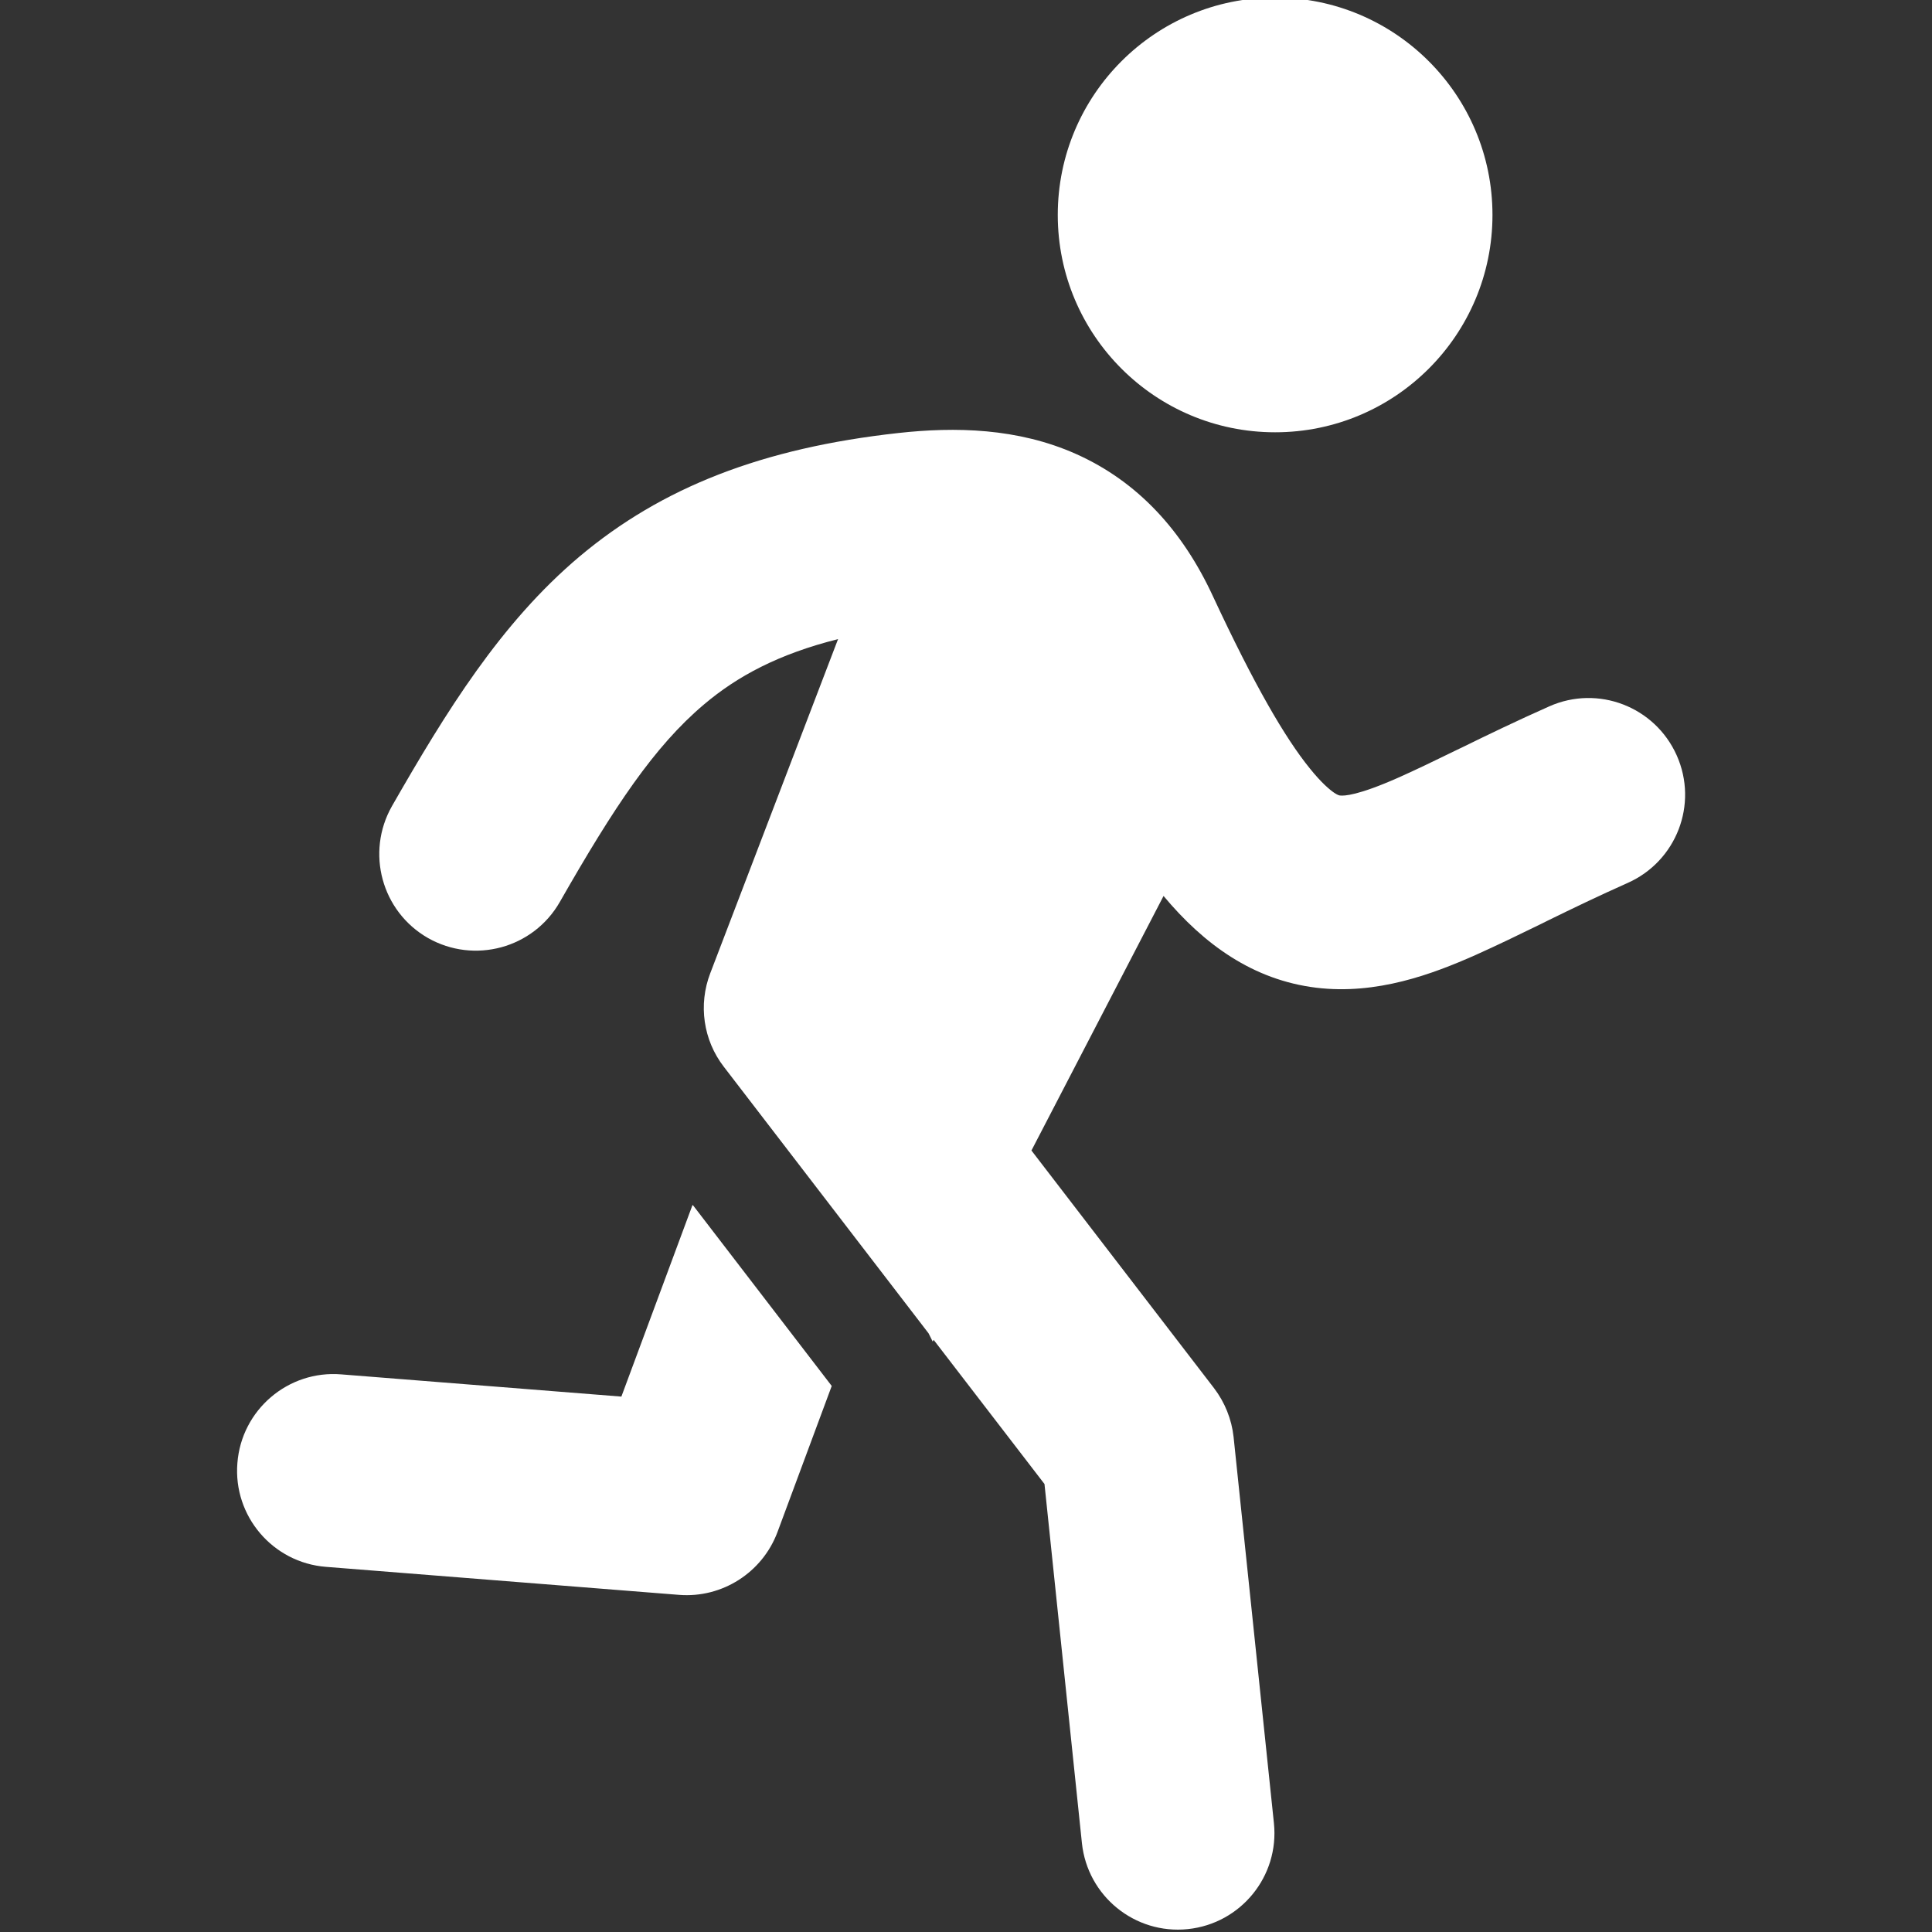
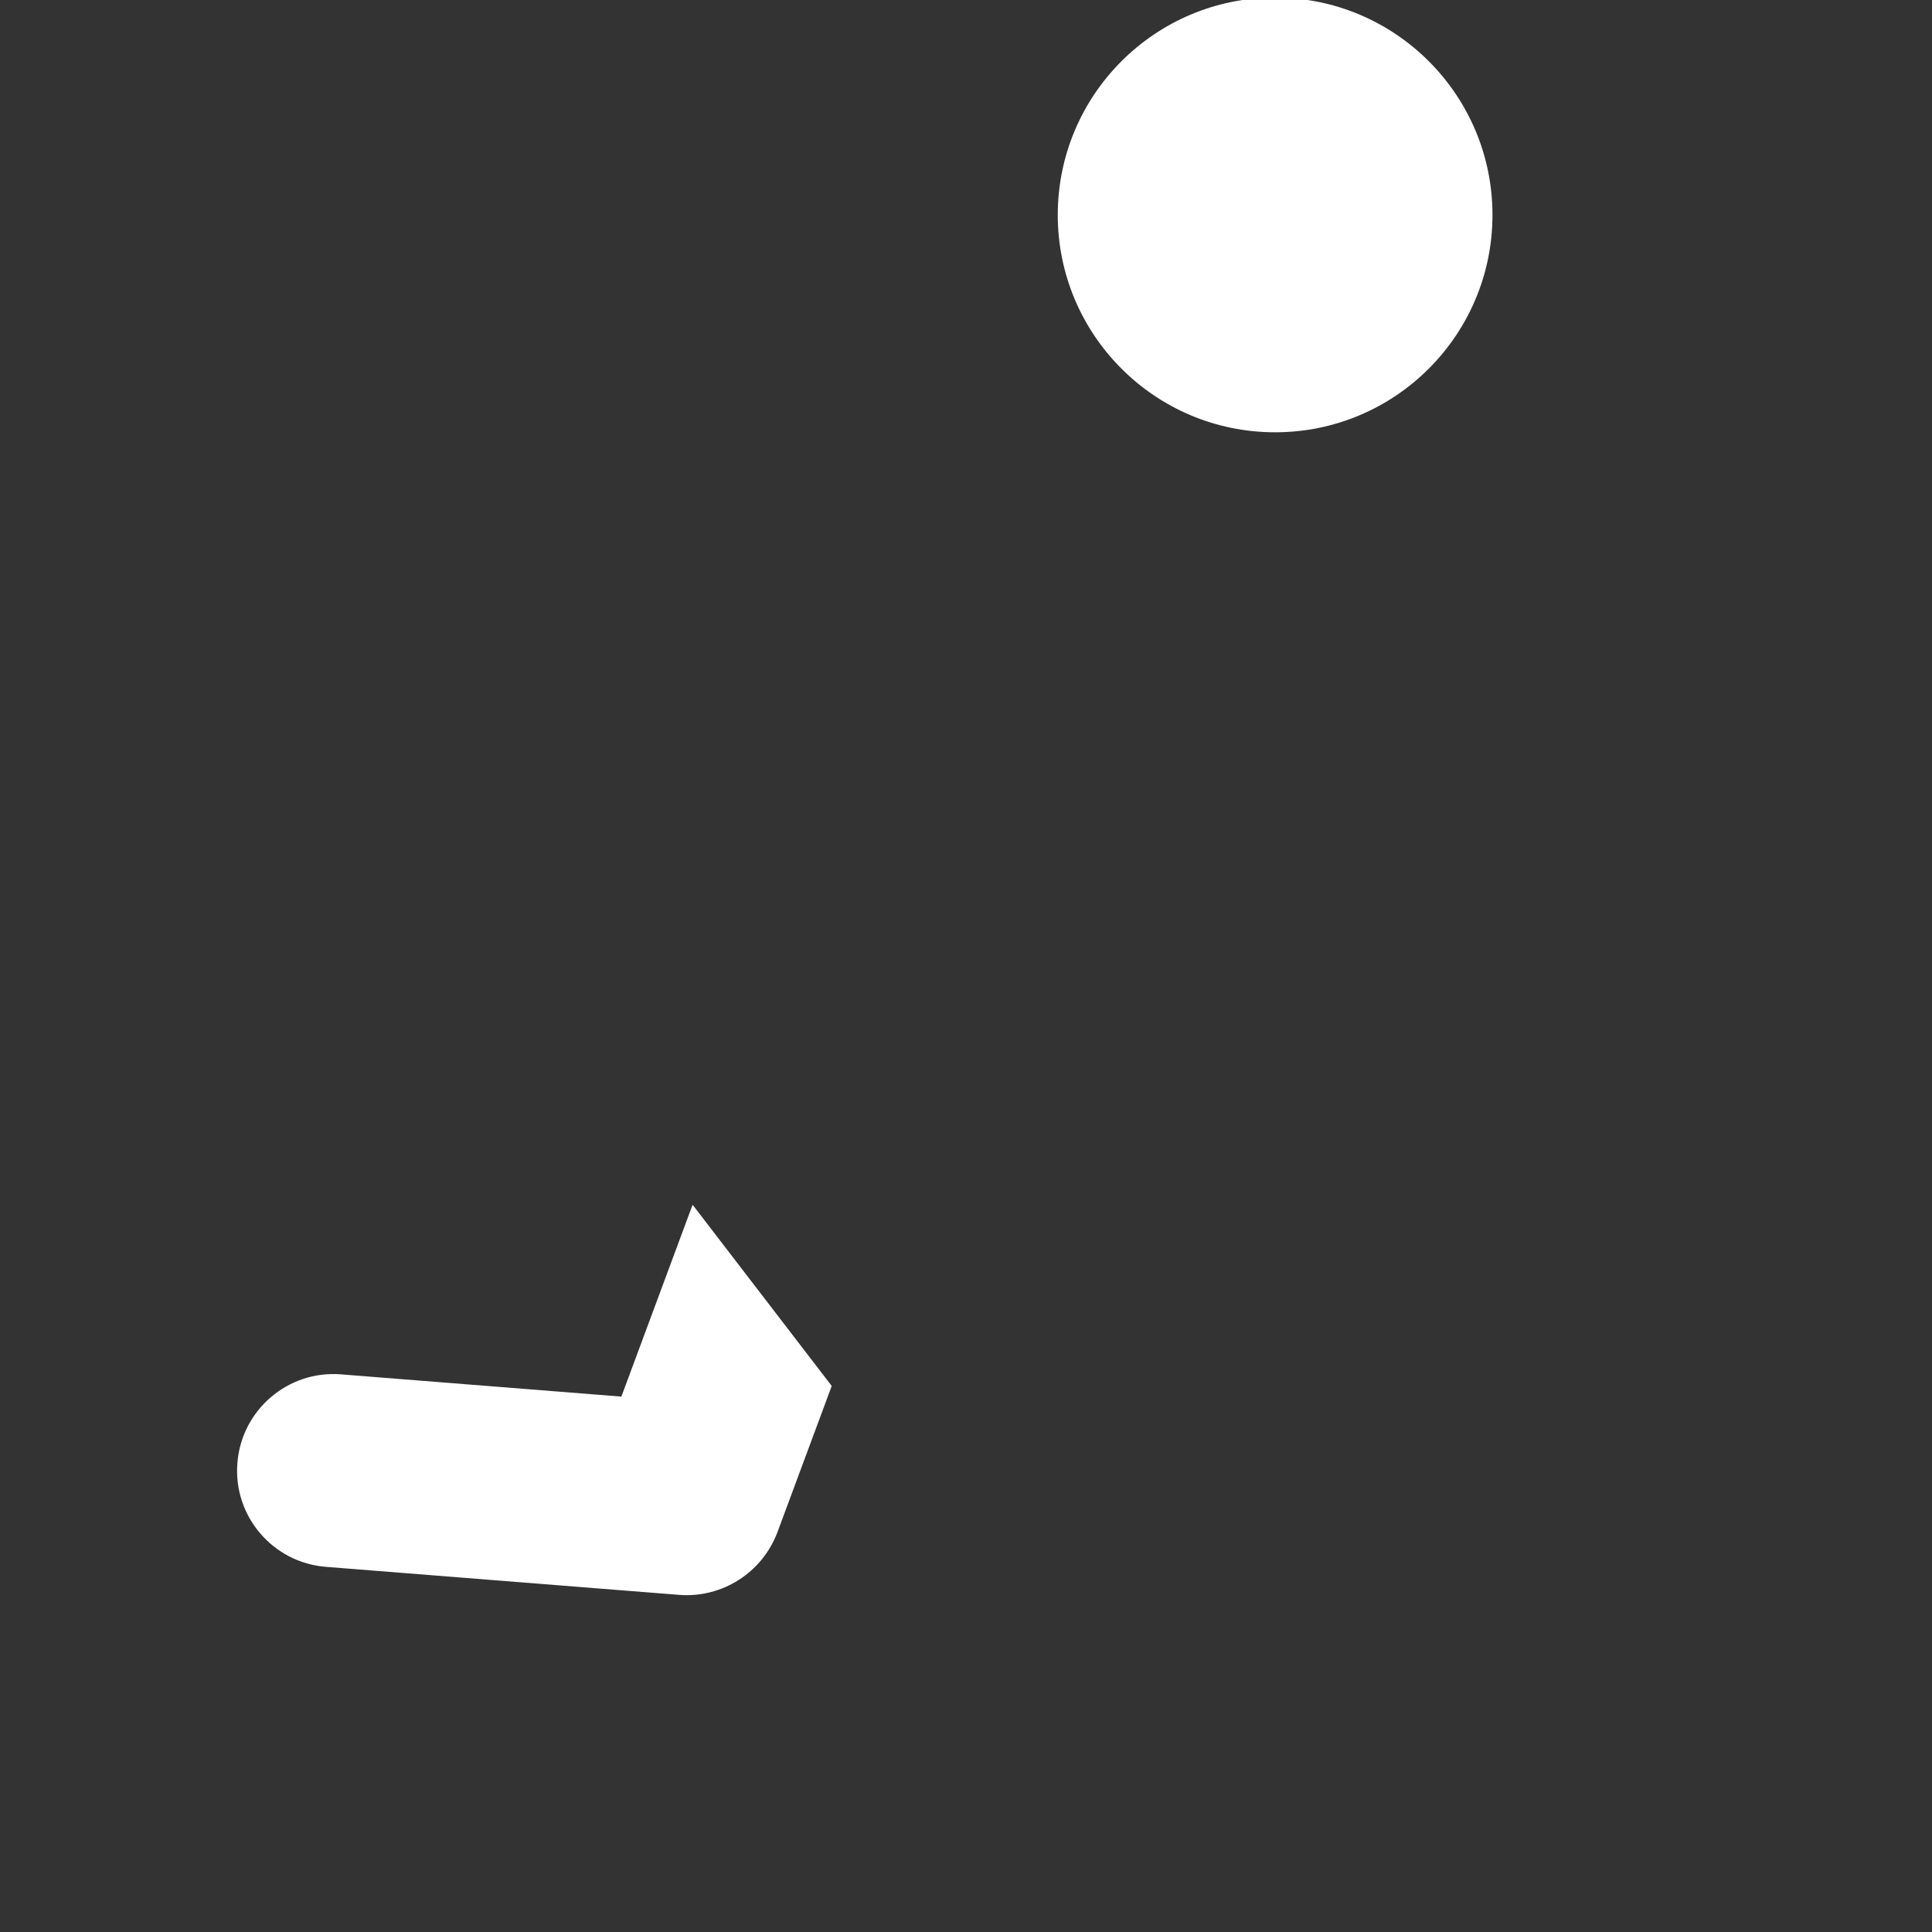
<svg xmlns="http://www.w3.org/2000/svg" id="Layer_1" data-name="Layer 1" viewBox="0 0 80 80">
  <rect x="0" y="0" width="80" height="80" fill="#333333" stroke="none" />
  <defs>
    <style>
      .cls-1 {
        fill: #fff;
        stroke-width: 0px;
      }
    </style>
  </defs>
  <path class="cls-1" d="m52.8,17.9c4.97,0,9-4.03,9-9S57.77-.1,52.8-.1s-9,4.03-9,9,4.03,9,9,9Z" />
-   <path class="cls-1" d="m34.72,26.46c-2.49.62-4.2,1.55-5.57,2.71-2.06,1.74-3.72,4.24-5.97,8.18-1.1,1.92-3.54,2.58-5.46,1.49-1.92-1.1-2.58-3.54-1.49-5.46,2.24-3.91,4.5-7.58,7.76-10.33,3.41-2.87,7.58-4.5,13.21-5.12,2.35-.26,4.94-.21,7.36.87,2.55,1.14,4.41,3.17,5.67,5.9,1.71,3.67,2.98,5.85,4,7.11.49.61.83.89,1.02,1.02.15.1.22.11.24.11h0c.17.02.74,0,2.39-.73.72-.32,1.51-.7,2.47-1.17l.23-.11c1.04-.51,2.24-1.09,3.57-1.68,2.02-.9,4.38.01,5.28,2.03.9,2.02-.01,4.38-2.03,5.28-1.19.53-2.27,1.05-3.31,1.56l-.26.13c-.92.45-1.85.9-2.72,1.29-1.8.8-4.1,1.66-6.6,1.36-2.63-.32-4.66-1.8-6.33-3.8l-5.47,10.54,7.56,9.84c.45.59.73,1.29.81,2.02l1.67,15.99c.23,2.2-1.37,4.16-3.56,4.39-2.2.23-4.16-1.37-4.39-3.56l-1.55-14.87-4.59-5.97-.04.07-.17-.34-8.48-11.04c-.85-1.1-1.06-2.57-.56-3.87l5.29-13.83Z" />
  <path class="cls-1" d="m28.67,49.91l-2.94,7.92-11.6-.92c-2.2-.18-4.13,1.47-4.3,3.67-.18,2.2,1.47,4.13,3.67,4.3l14.62,1.16c1.78.14,3.44-.92,4.07-2.59l2.25-6.06-5.75-7.49Z" />
</svg>